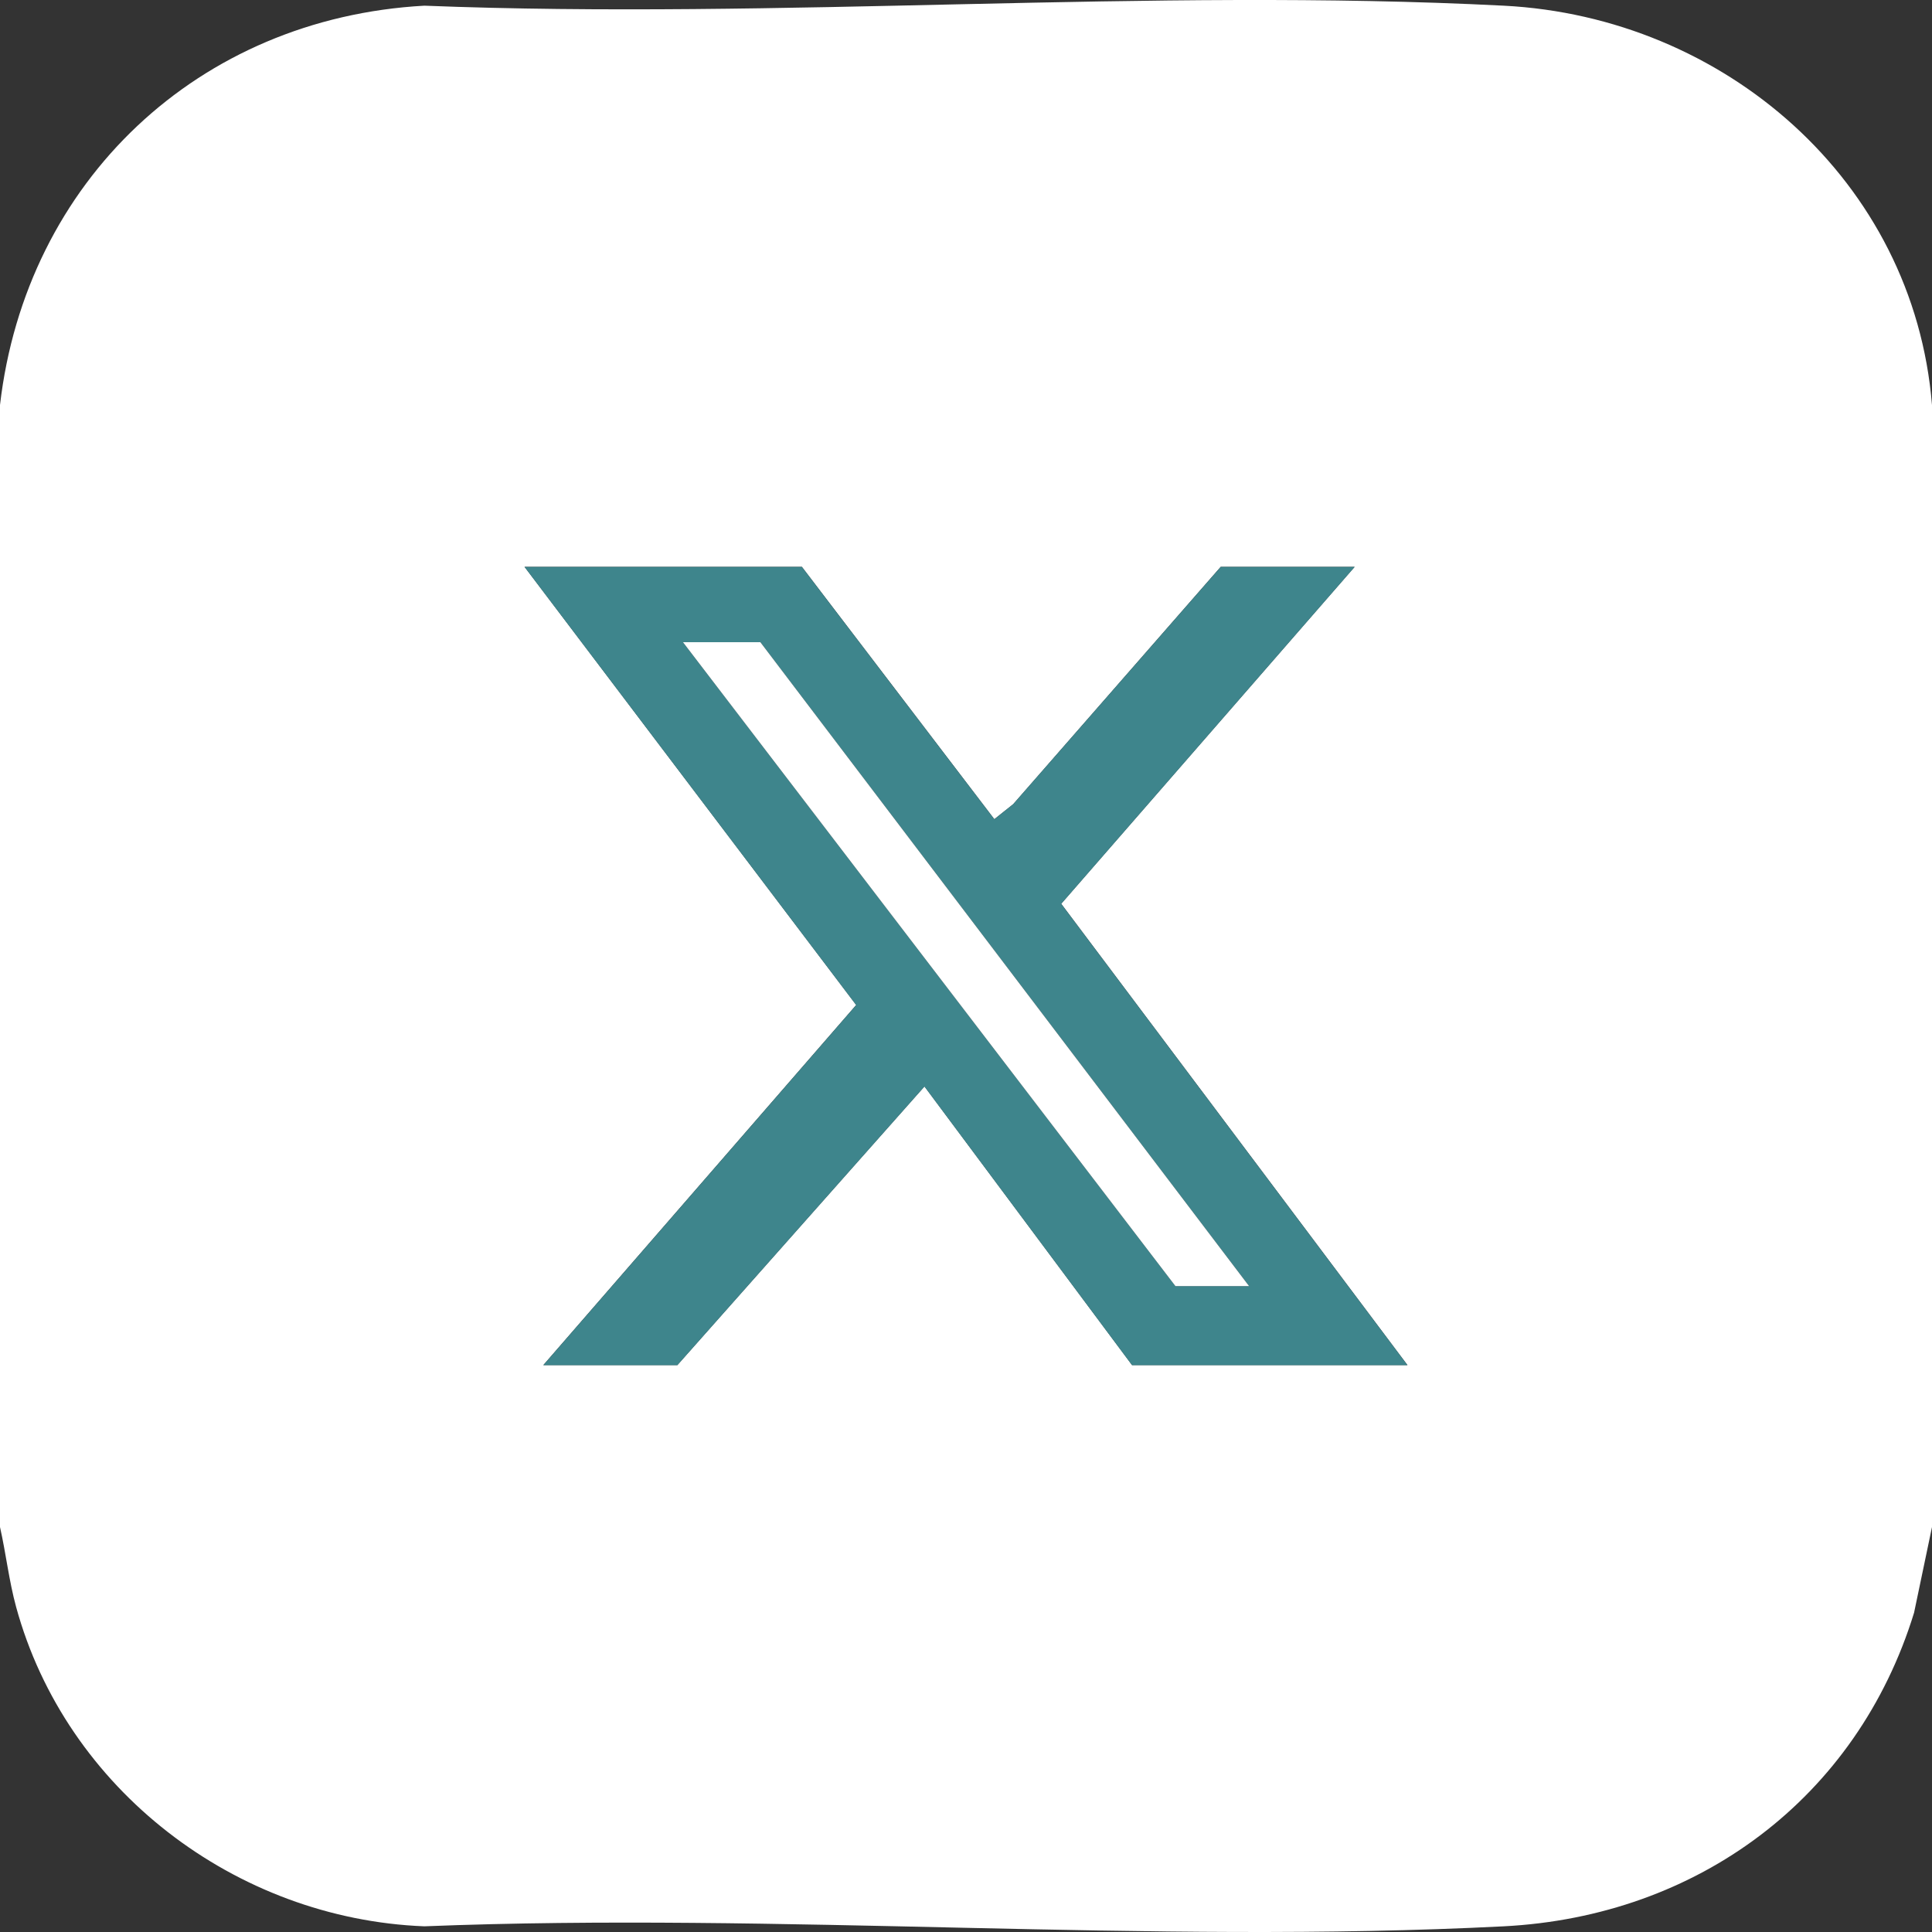
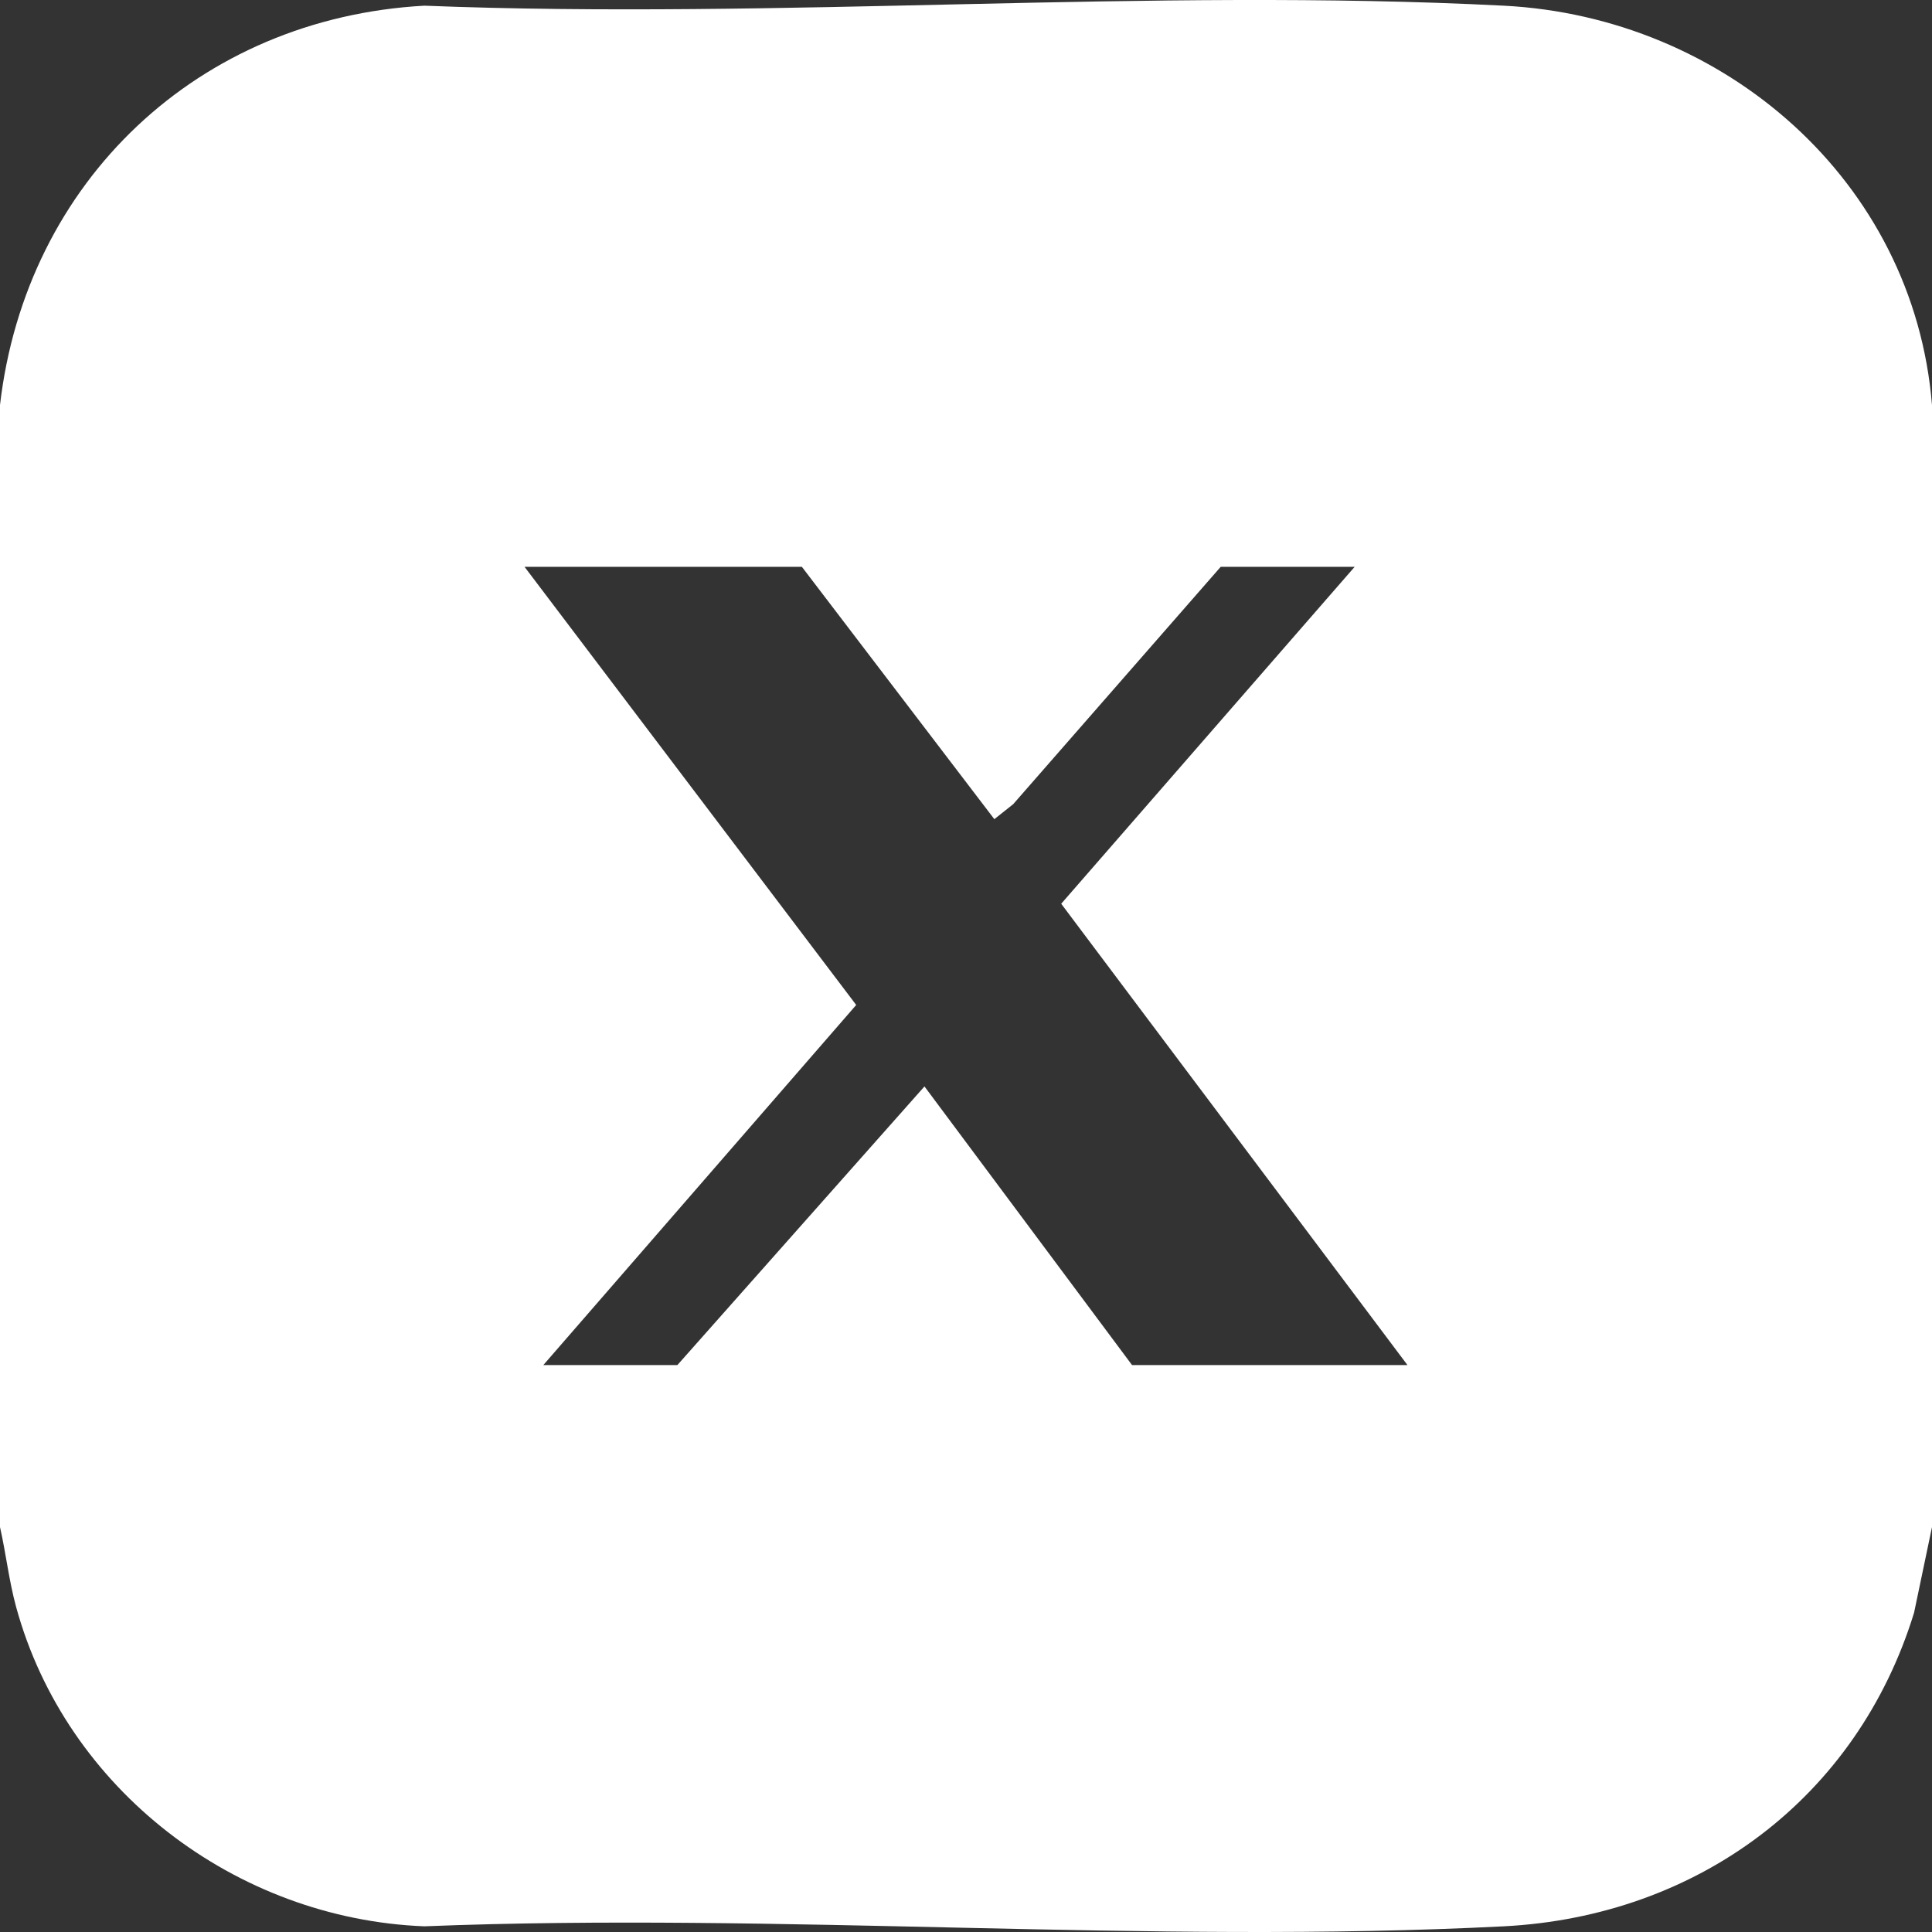
<svg xmlns="http://www.w3.org/2000/svg" width="18" height="18" viewBox="0 0 18 18" fill="none">
  <rect x="0" y="0" width="18" height="18" fill="#333333" stroke="none" />
  <g clip-path="url(#clip0_212_3790)">
    <path d="M18 3.773V14.227L17.833 15.025C17.302 16.753 15.816 17.854 14.011 17.947C10.711 18.116 7.268 17.815 3.953 17.947C2.194 17.878 0.614 16.671 0.15 14.971C0.083 14.725 0.056 14.475 0 14.227V3.773C0.242 1.688 1.848 0.169 3.954 0.053C7.269 0.184 10.712 -0.116 14.011 0.053C16.062 0.158 17.83 1.682 18 3.774V3.773ZM7.471 5.281H4.887L7.977 9.363L5.062 12.718H6.311L8.613 10.122L10.547 12.718H13.113L9.887 8.42L12.621 5.281H11.373L9.44 7.492L9.264 7.632L7.471 5.281V5.281Z" fill="white" />
-     <path d="M7.471 5.282L9.264 7.633L9.44 7.492L11.373 5.282H12.621L9.887 8.421L13.113 12.719H10.547L8.613 10.123L6.311 12.719H5.062L7.977 9.364L4.887 5.282H7.471V5.282ZM11.637 11.982L7.084 5.983H6.363L10.951 11.982H11.637Z" fill="#3E858C" />
-     <path d="M11.637 11.982H10.951L6.363 5.983H7.084L11.637 11.982Z" fill="white" />
  </g>
  <defs>
    <clipPath id="clip0_212_3790">
      <rect width="18" height="18" fill="white" />
    </clipPath>
  </defs>
</svg>